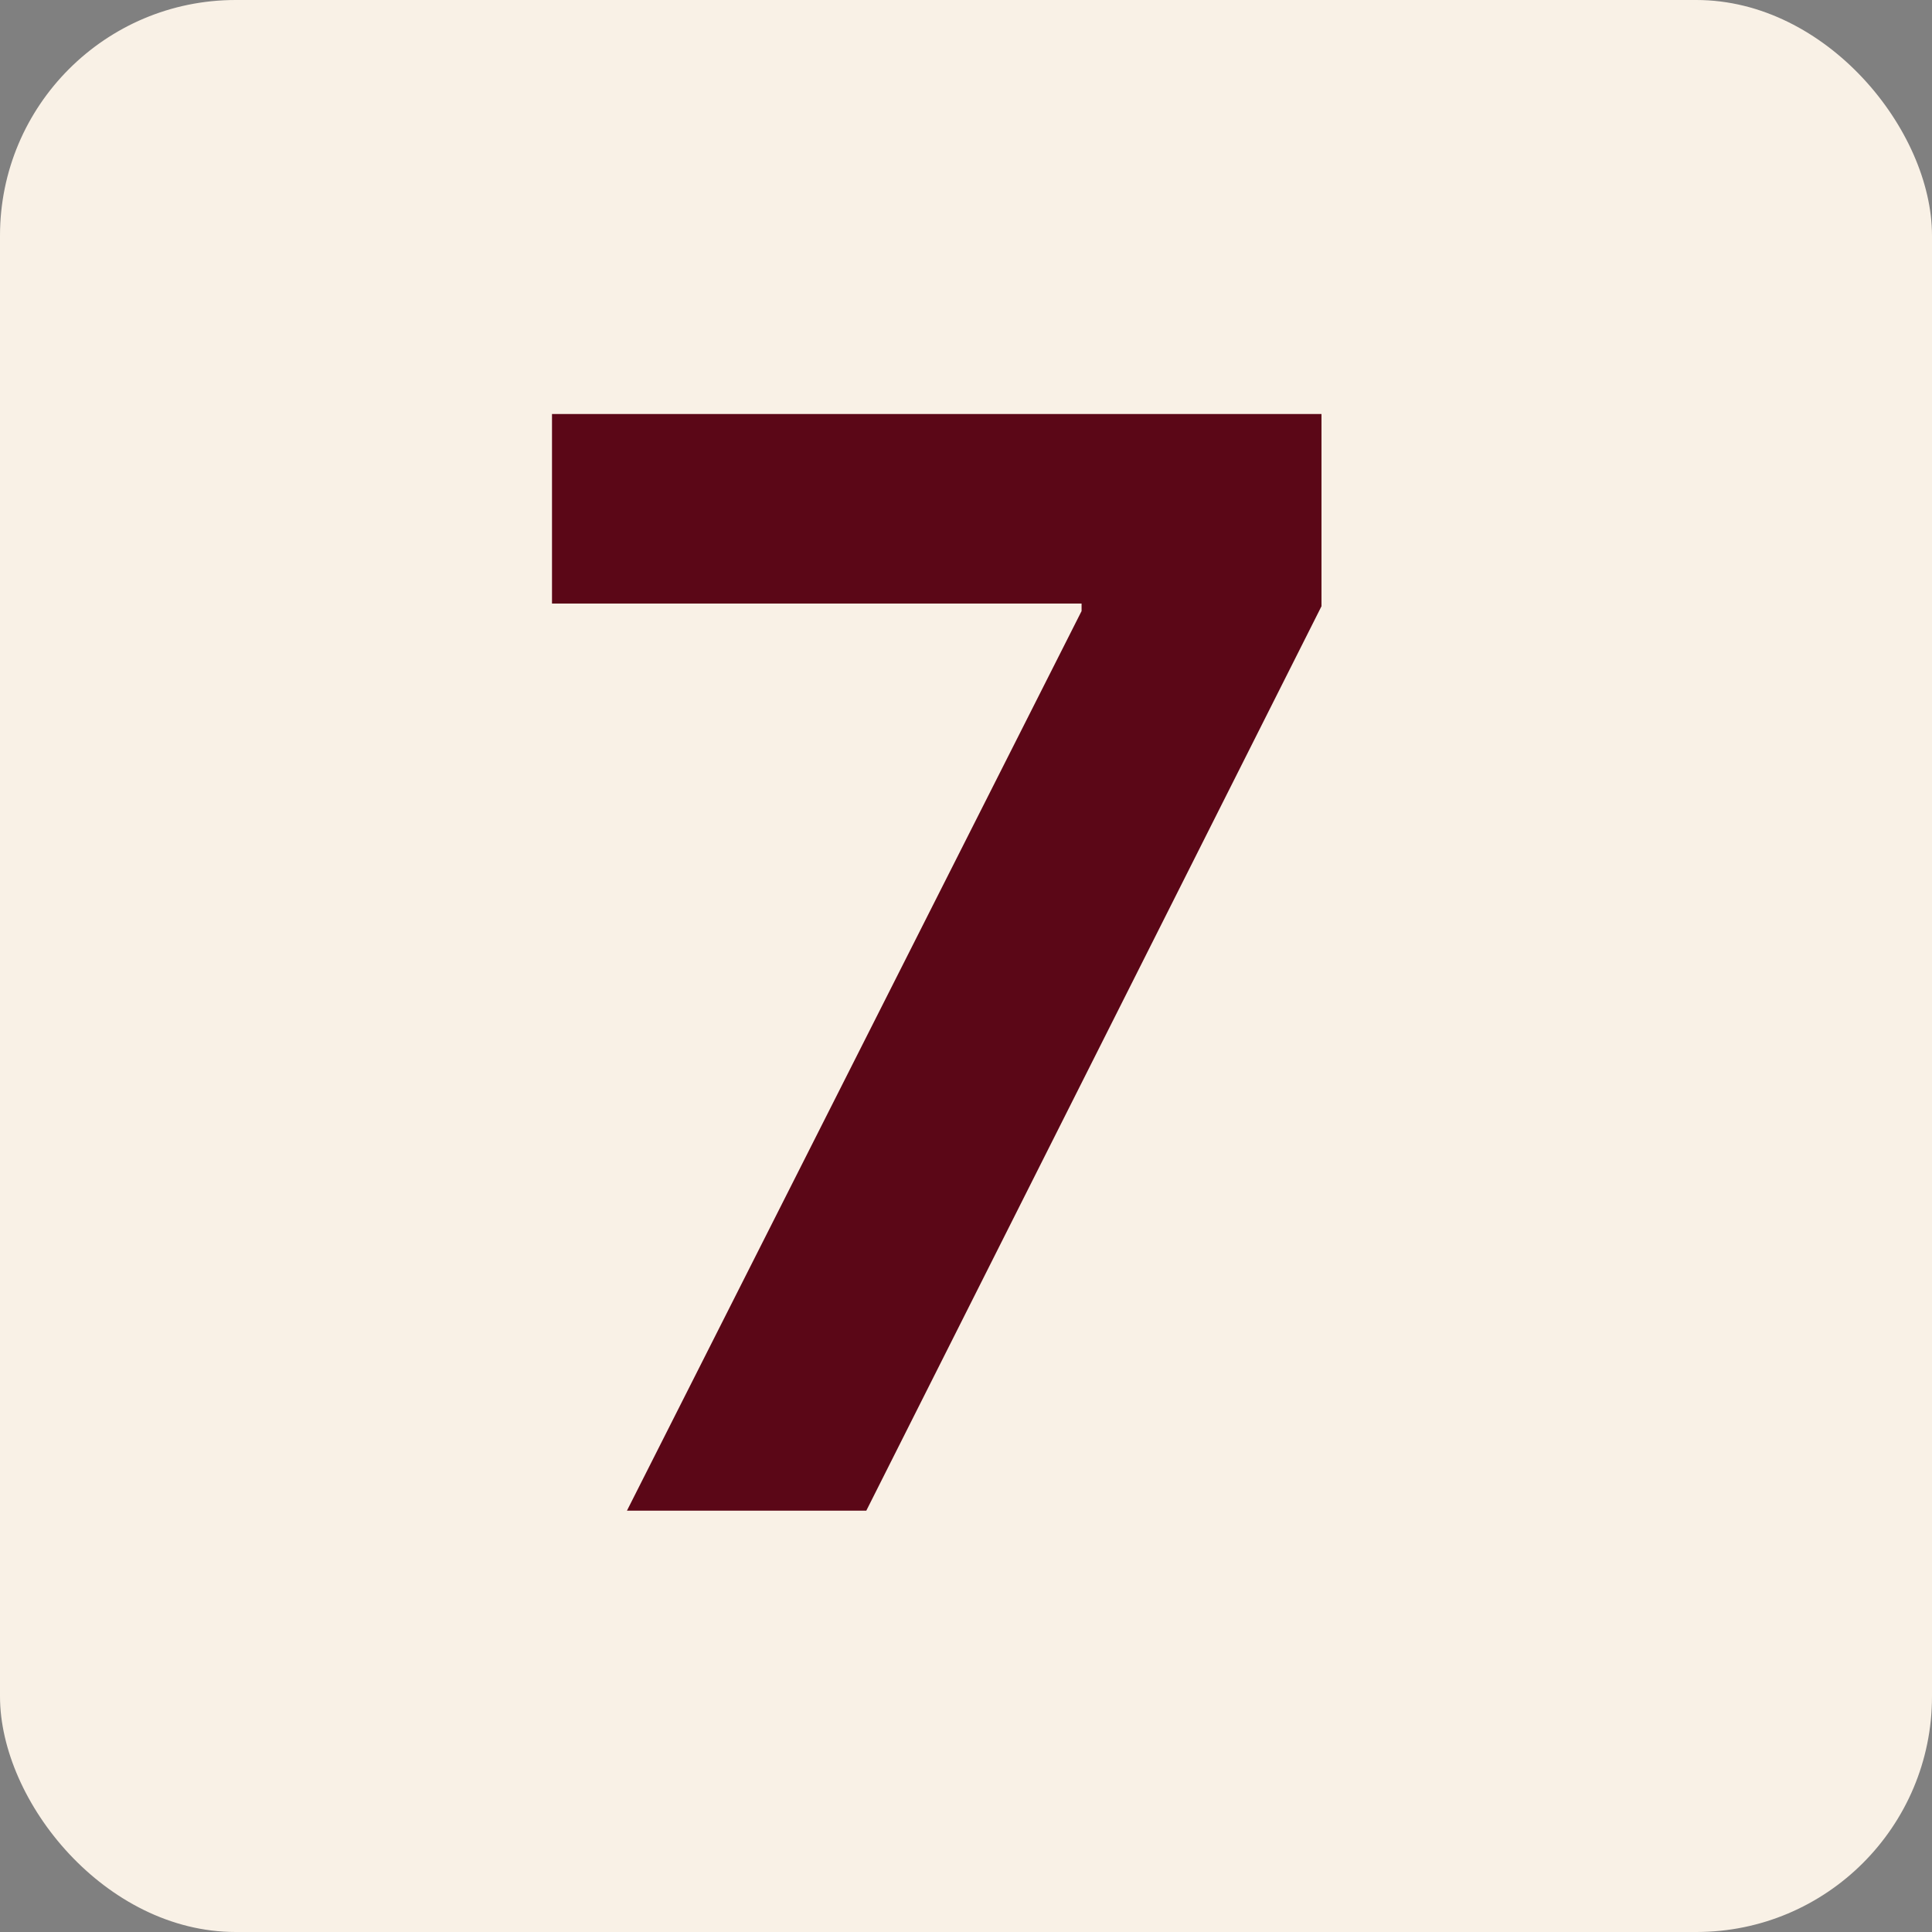
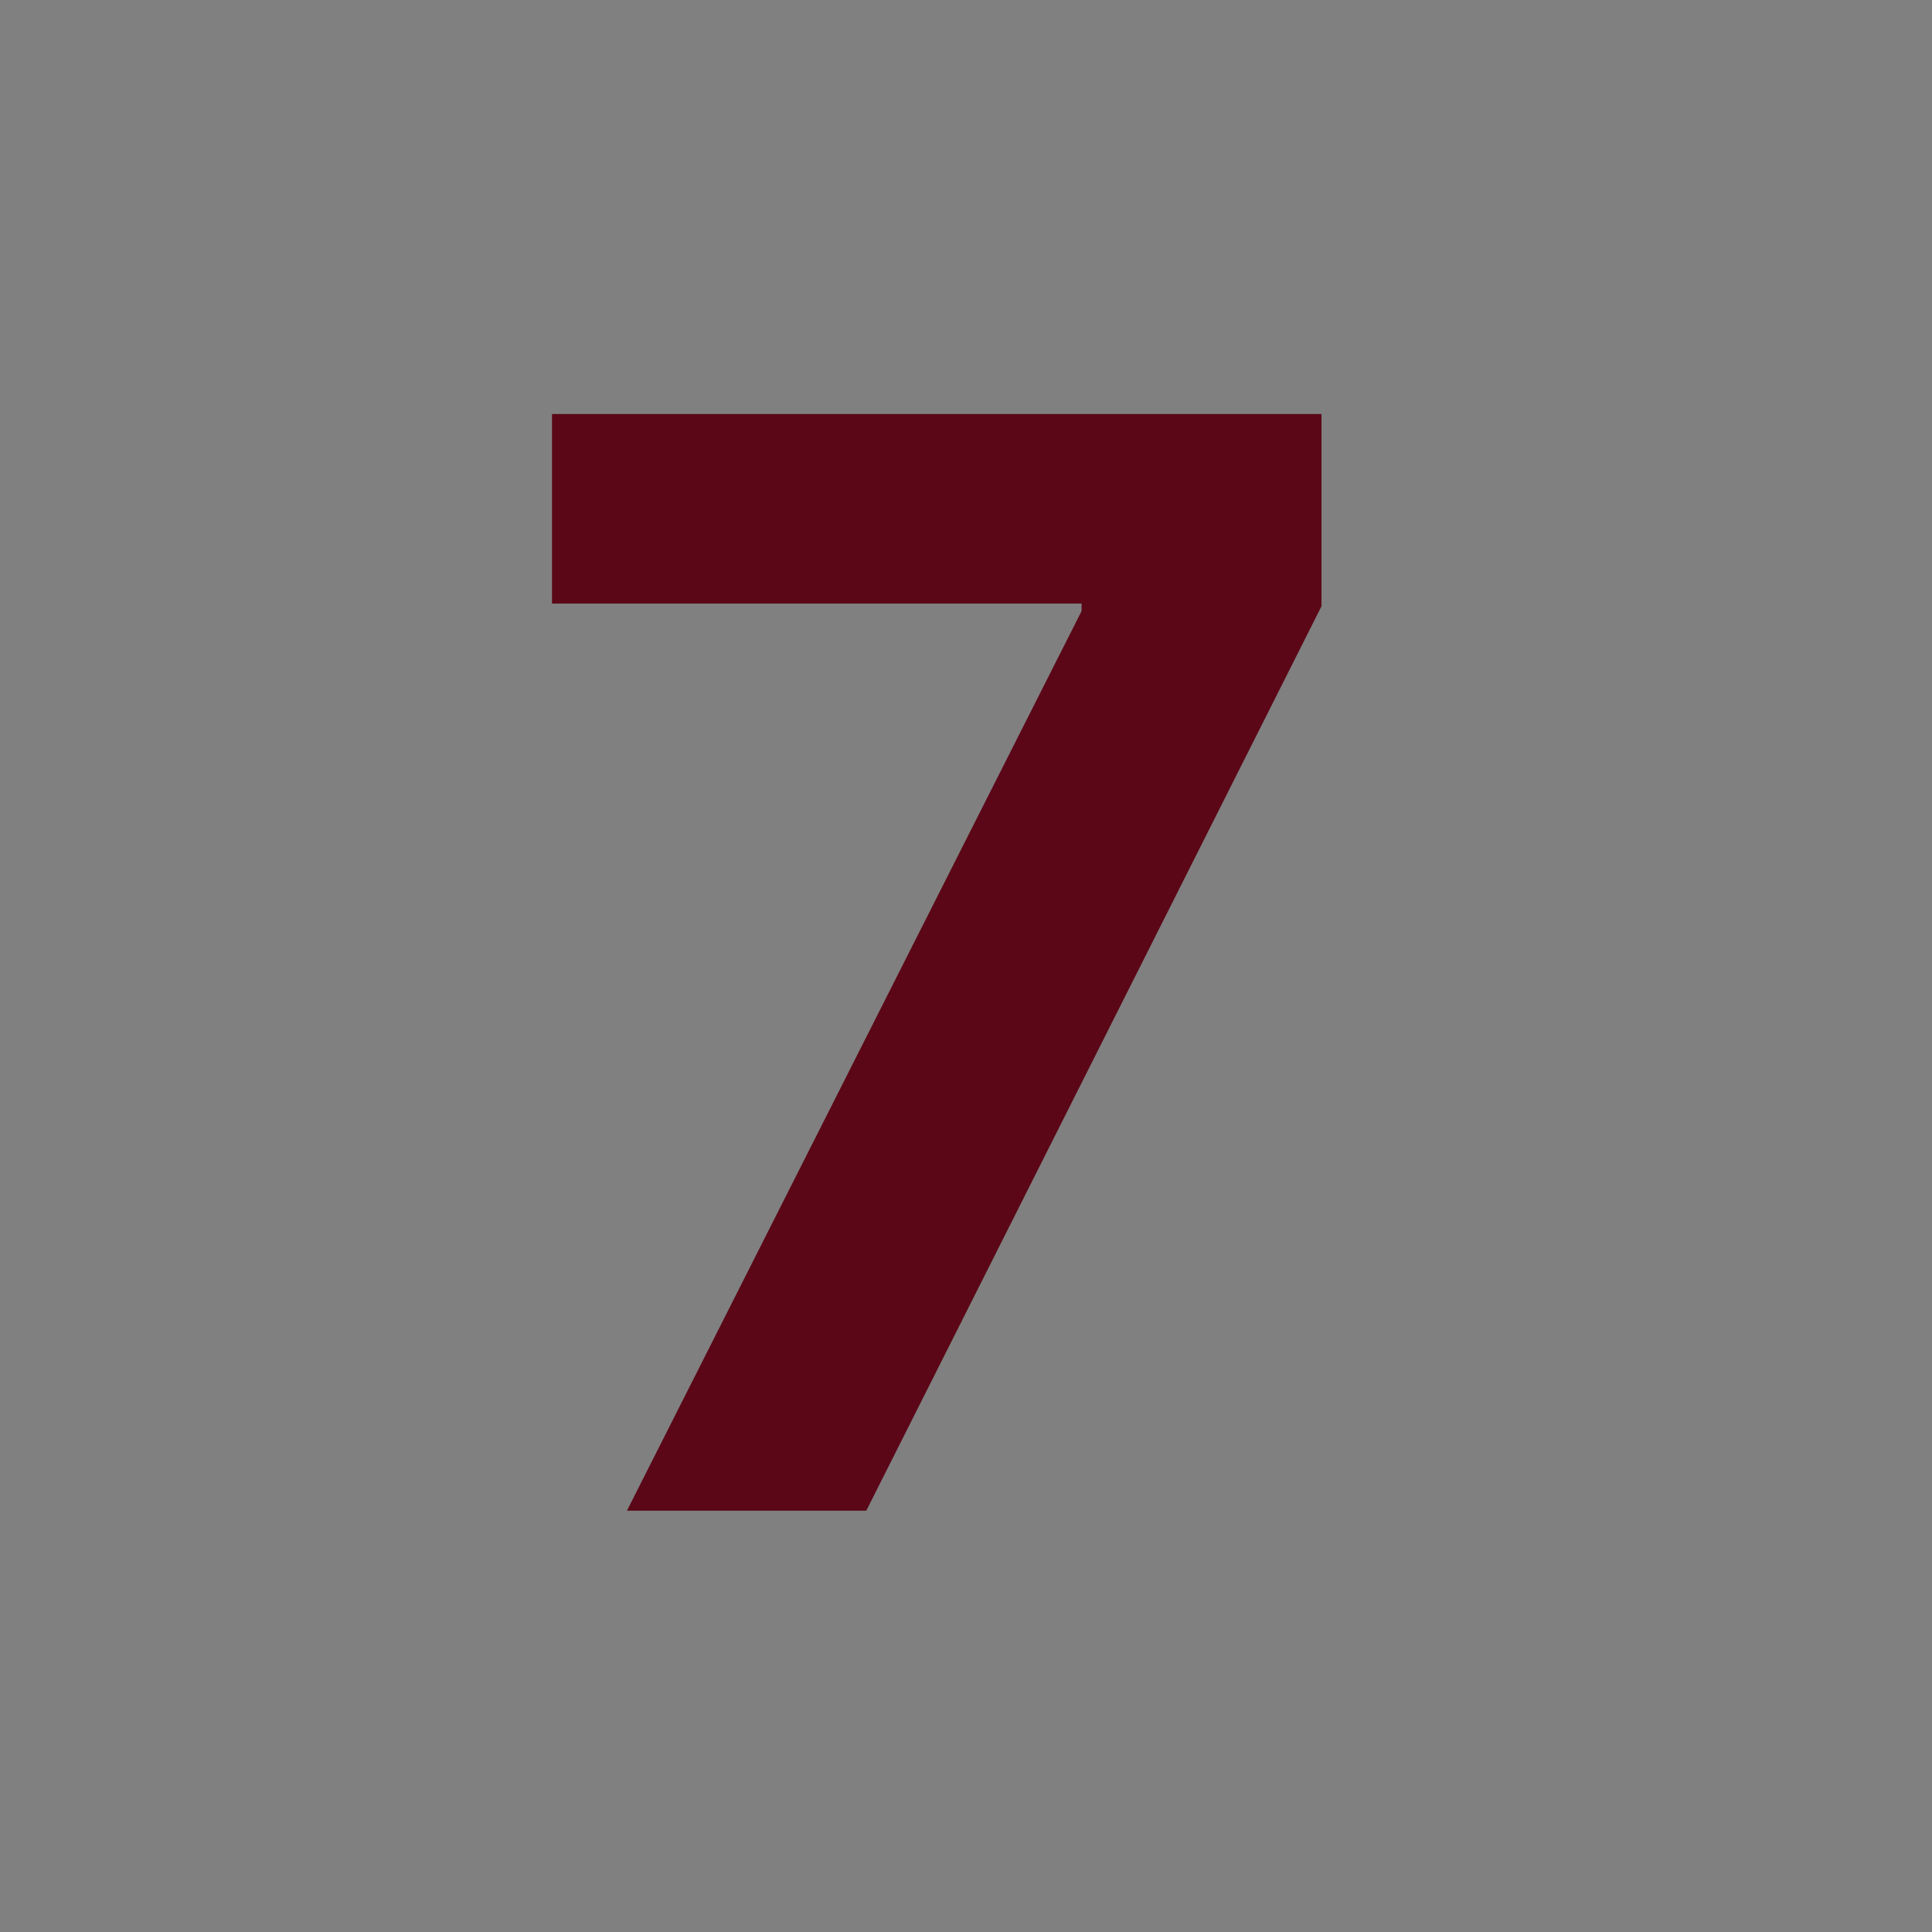
<svg xmlns="http://www.w3.org/2000/svg" width="28" height="28" viewBox="0 0 28 28" fill="none">
  <rect x="0" y="0" width="28" height="28" fill="#808080" stroke="none" />
-   <rect width="28" height="28" rx="3.415" fill="#F9F1E6" />
  <path d="M9.086 21.894L15.675 8.856V8.747H8V6H19.152V8.786L12.555 21.894H9.086Z" fill="#5B0717" />
</svg>